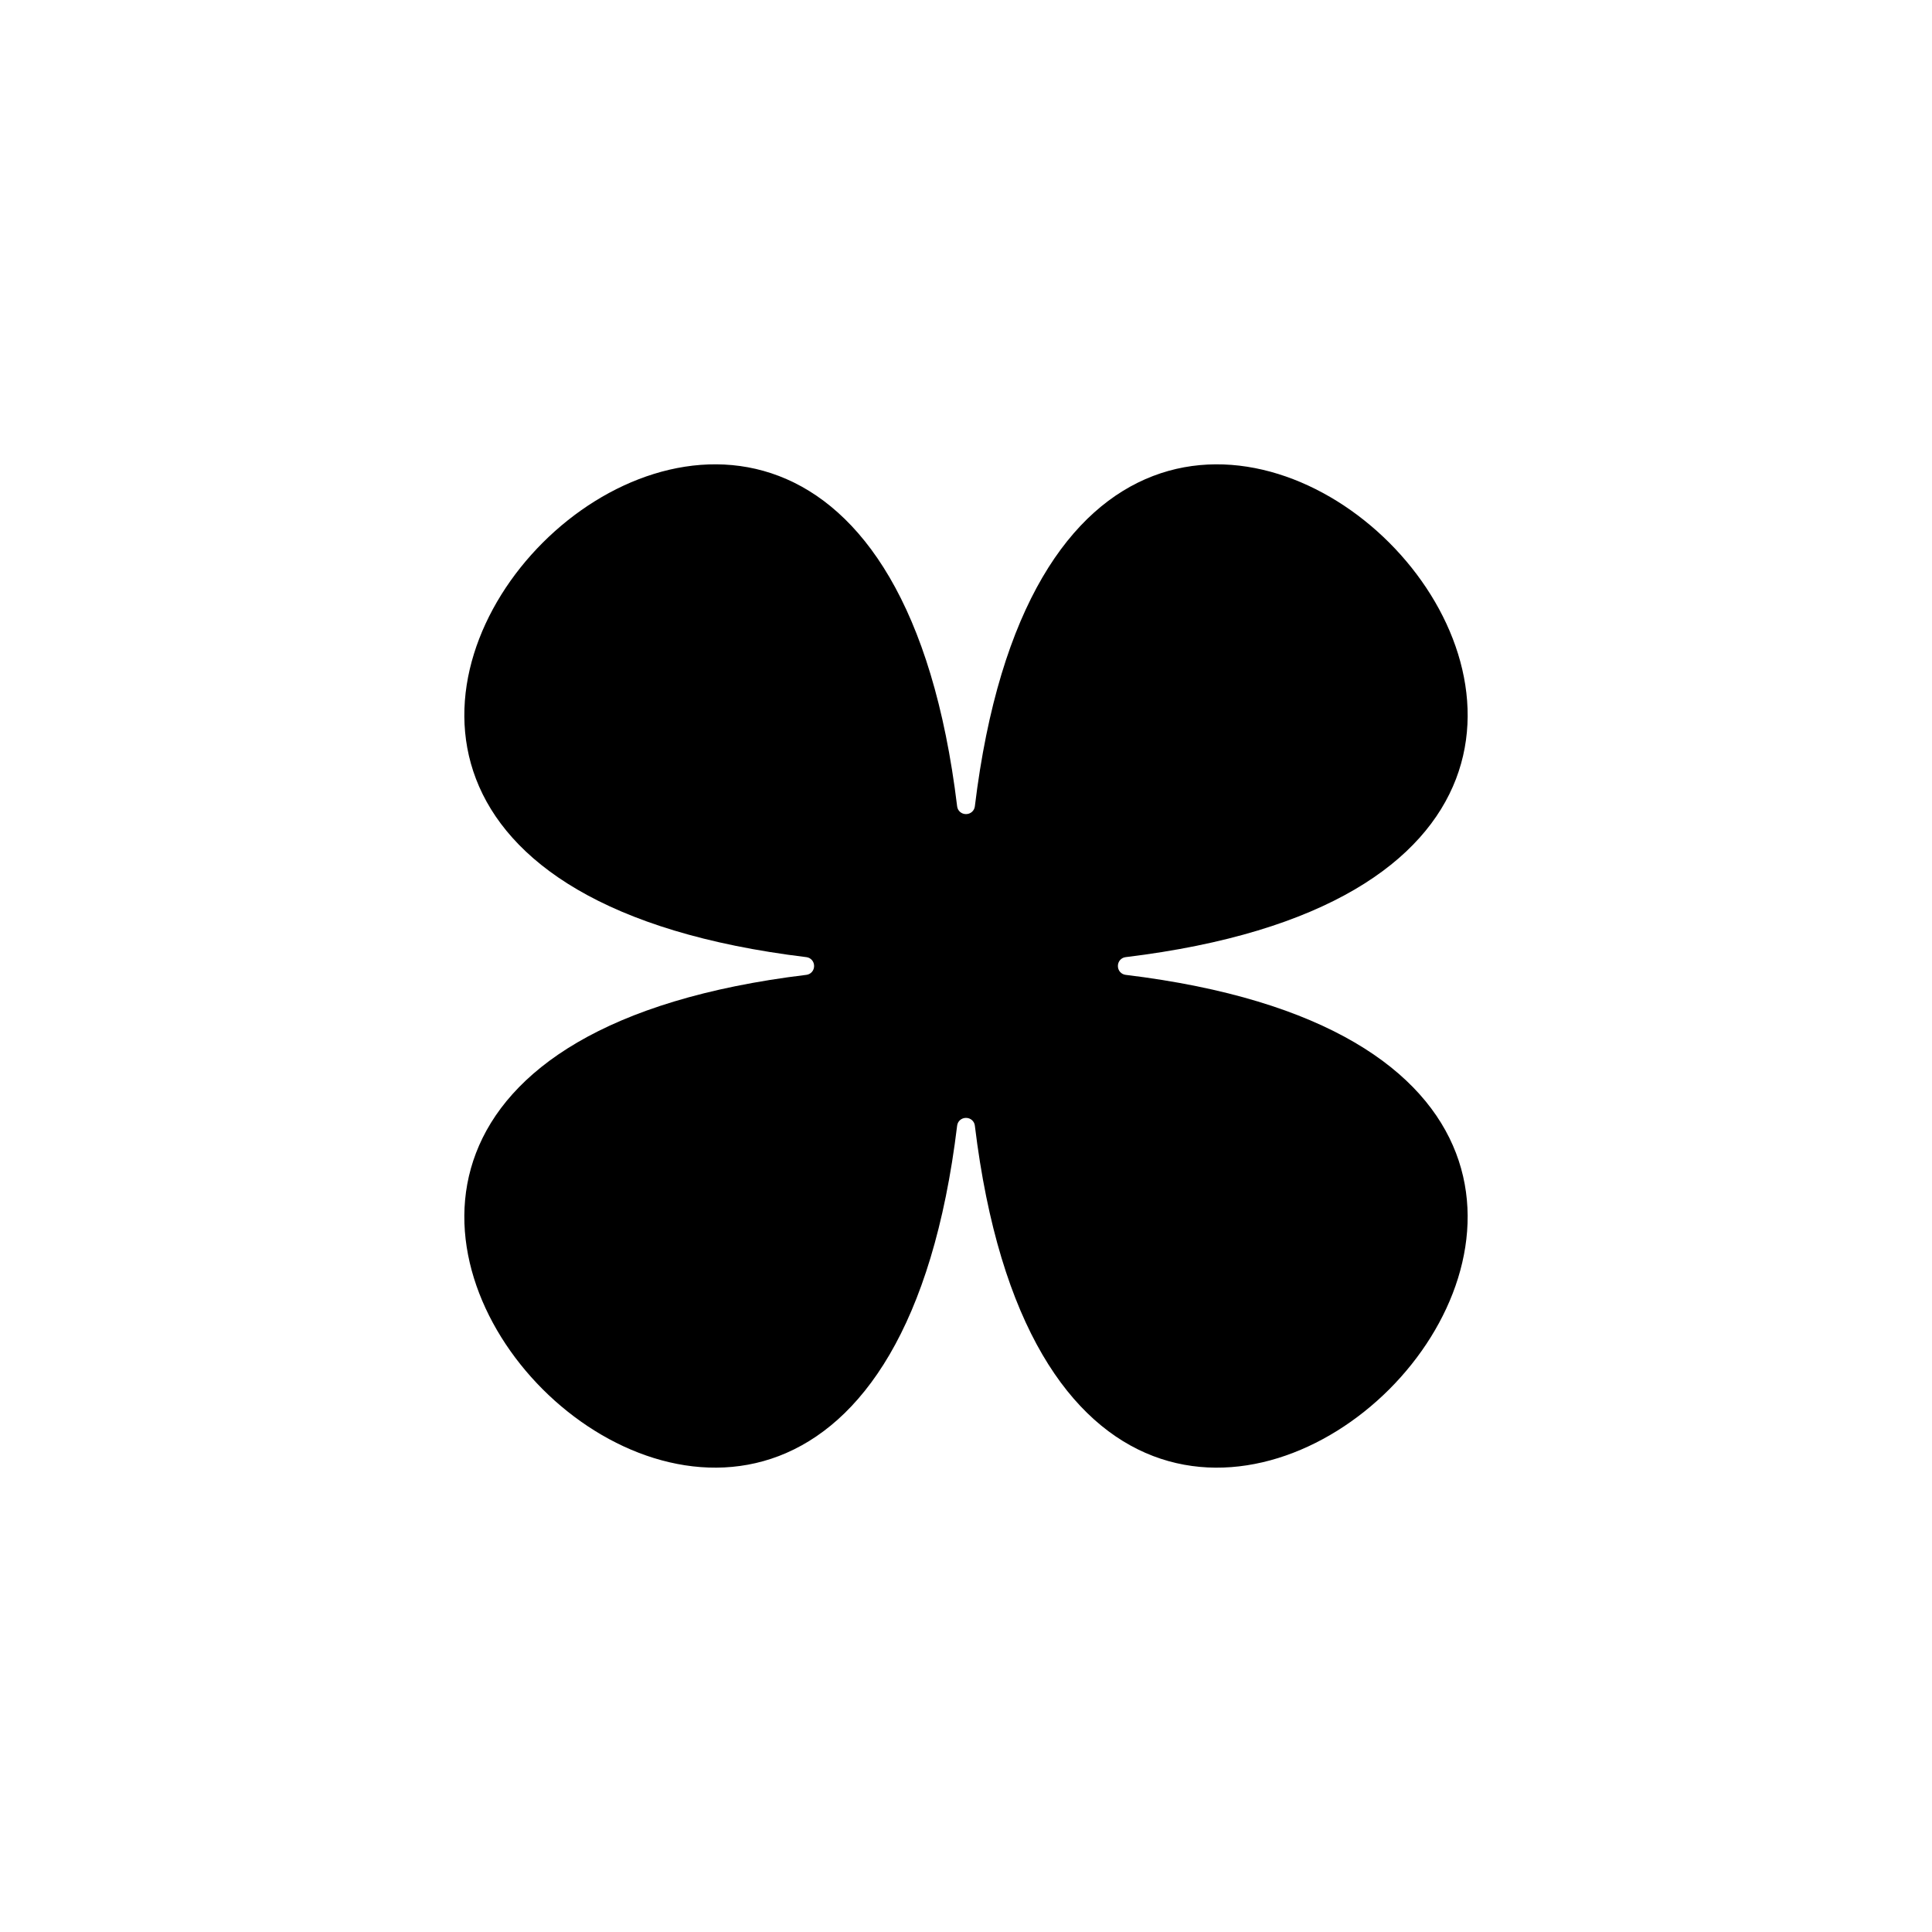
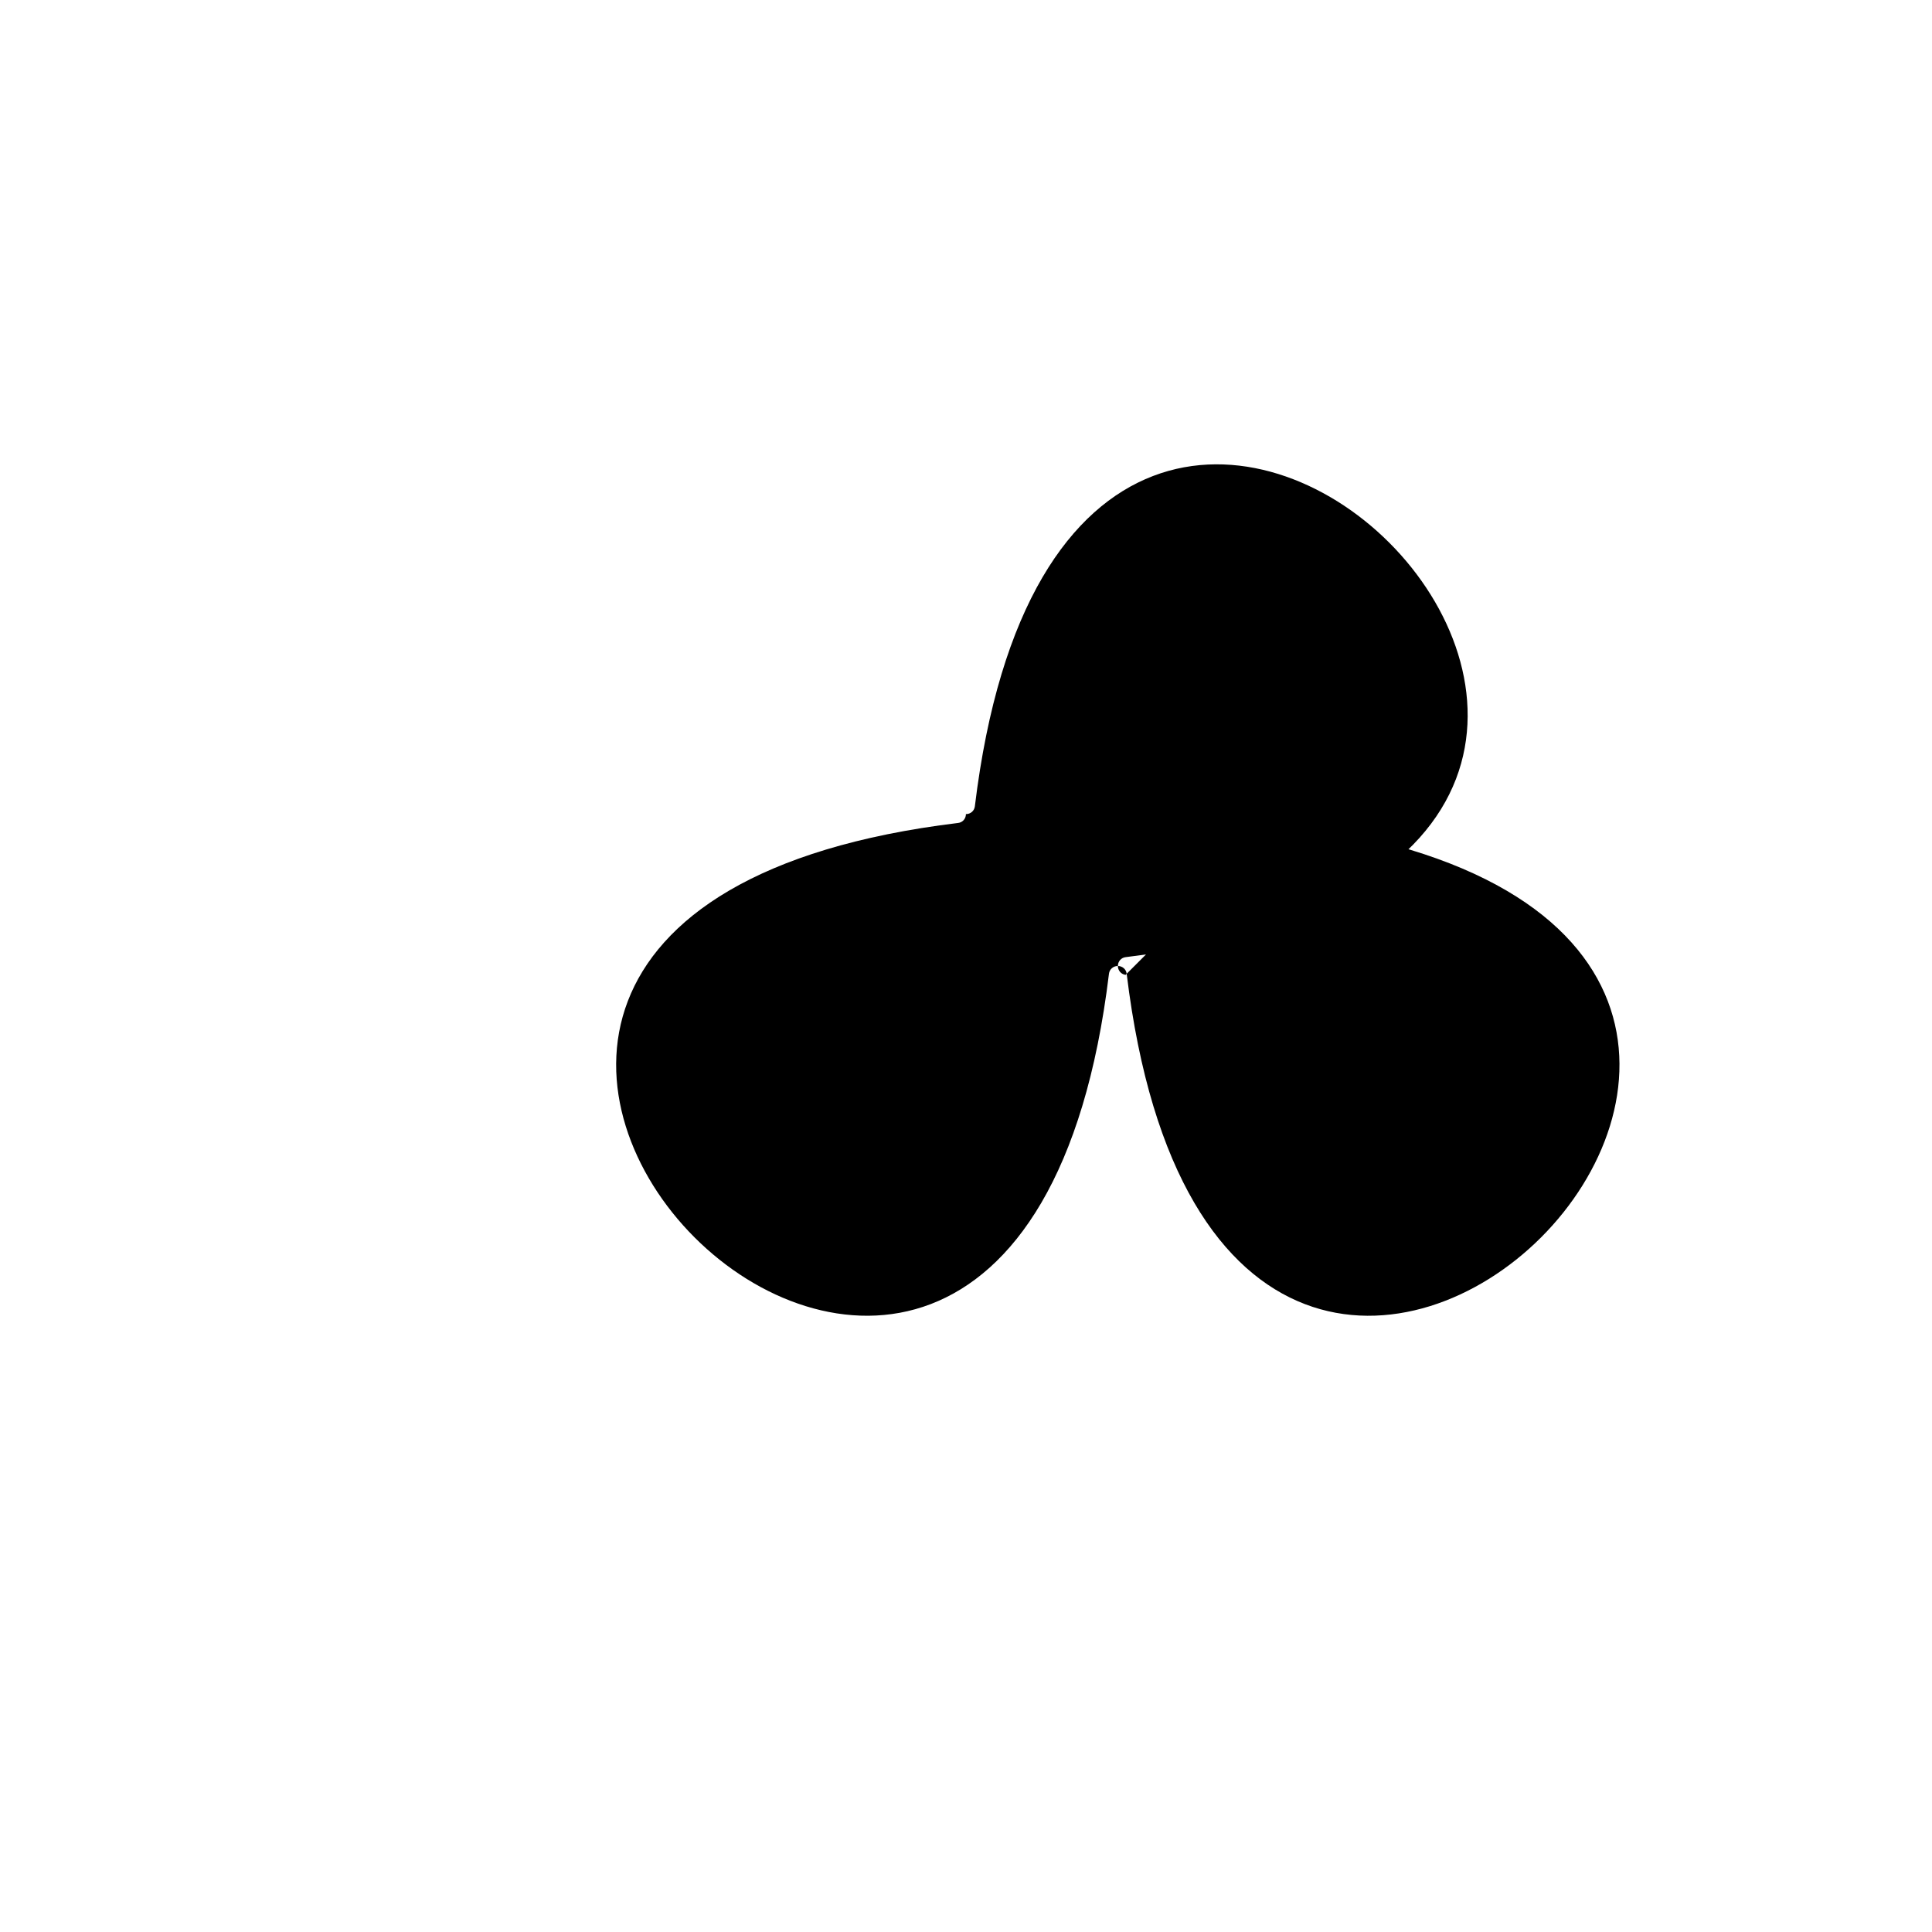
<svg xmlns="http://www.w3.org/2000/svg" fill="#000000" height="962.8" preserveAspectRatio="xMidYMid meet" version="1" viewBox="-231.4 -231.4 962.8 962.8" width="962.8" zoomAndPan="magnify">
  <g id="change1_1">
-     <path d="M329.54,254.41c-2.21-.27-3.84-2.15-3.84-4.37,0-.01,0-.03,0-.04s0-.03,0-.04c0-2.23,1.63-4.11,3.84-4.37,401.87-48.71-26.42-476.99-75.13-75.13-.27,2.21-2.15,3.84-4.37,3.84-.01,0-.03,0-.04,0s-.03,0-.04,0c-2.23,0-4.11-1.63-4.37-3.84-48.71-401.87-476.99,26.42-75.13,75.13,2.21,.27,3.84,2.15,3.84,4.37,0,.01,0,.03,0,.04s0,.03,0,.04c0,2.23-1.63,4.11-3.84,4.37-401.87,48.71,26.42,476.99,75.13,75.13,.27-2.21,2.15-3.84,4.37-3.84,.01,0,.03,0,.04,0s.03,0,.04,0c2.23,0,4.11,1.63,4.37,3.84,48.71,401.87,476.99-26.42,75.13-75.13Z" fill="#000000" />
+     <path d="M329.54,254.41c-2.21-.27-3.84-2.15-3.84-4.37,0-.01,0-.03,0-.04s0-.03,0-.04c0-2.23,1.63-4.11,3.84-4.37,401.87-48.71-26.42-476.99-75.13-75.13-.27,2.21-2.15,3.84-4.37,3.84-.01,0-.03,0-.04,0s-.03,0-.04,0s0,.03,0,.04c0,2.23-1.63,4.11-3.84,4.37-401.87,48.71,26.42,476.99,75.13,75.13,.27-2.21,2.15-3.84,4.37-3.84,.01,0,.03,0,.04,0s.03,0,.04,0c2.23,0,4.11,1.63,4.37,3.84,48.71,401.87,476.99-26.42,75.13-75.13Z" fill="#000000" />
  </g>
</svg>